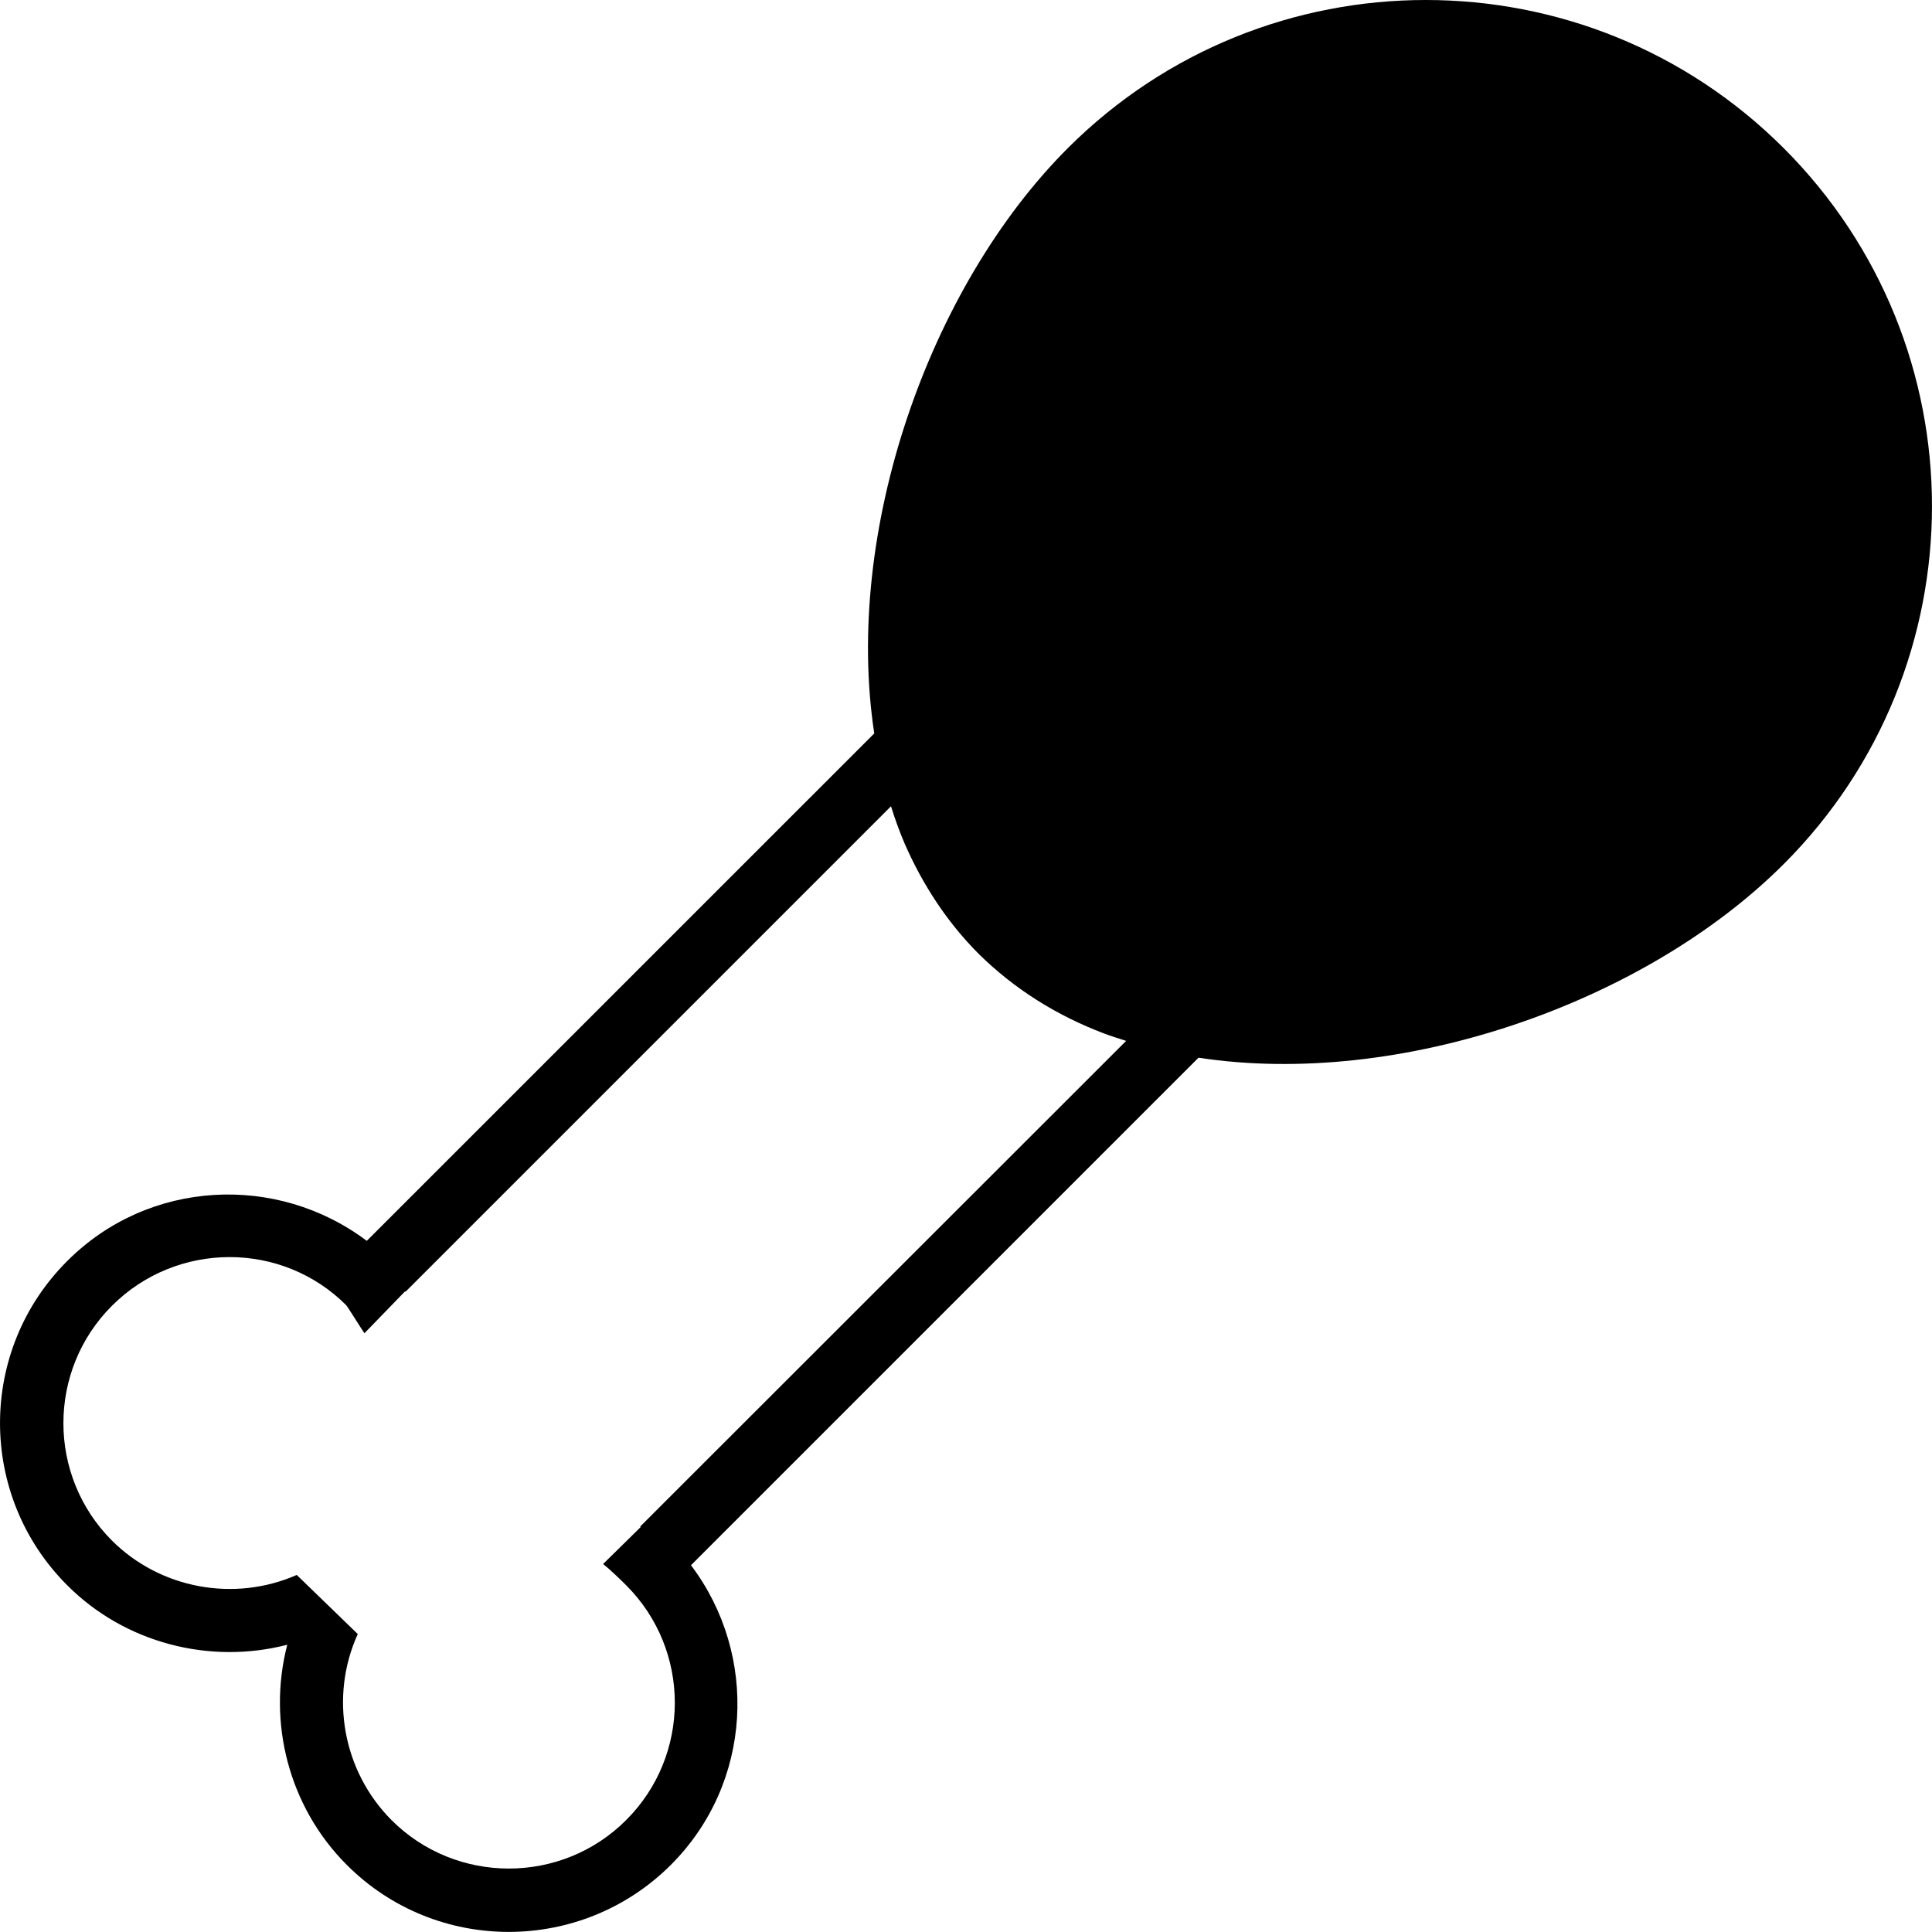
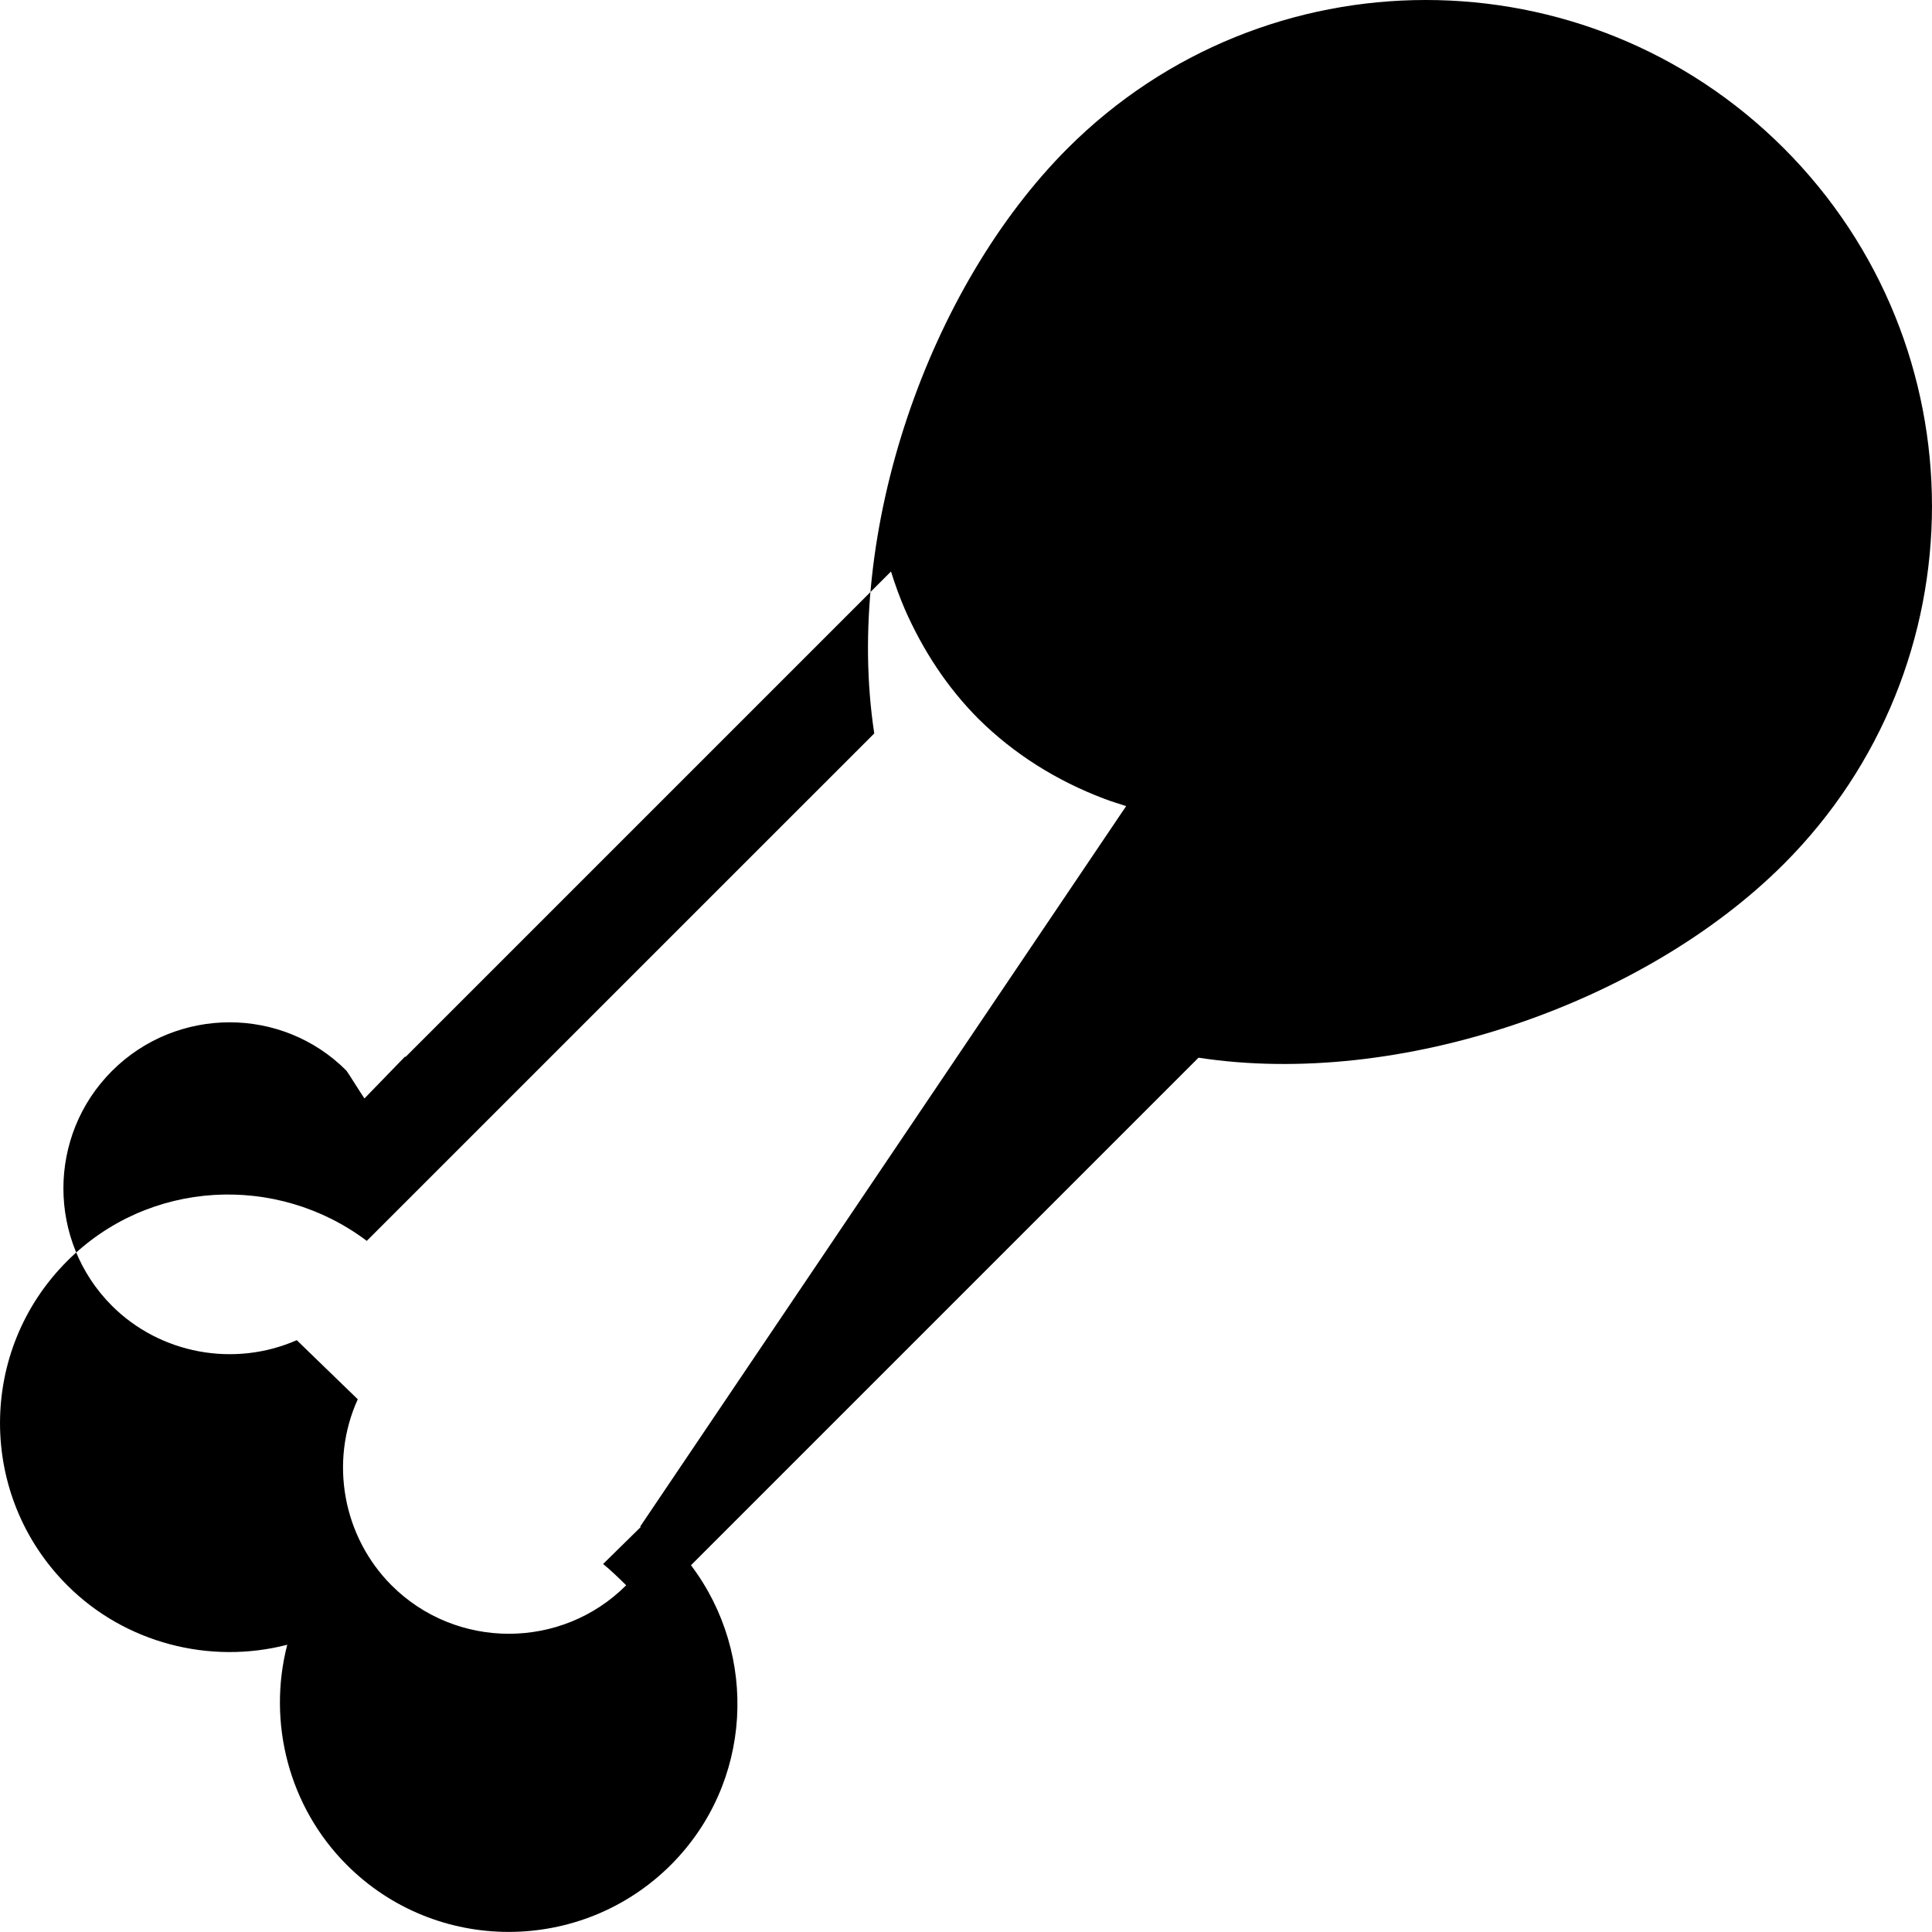
<svg xmlns="http://www.w3.org/2000/svg" version="1.1" x="0px" y="0px" width="37.59px" height="37.588px" viewBox="0 0 37.59 37.588" style="enable-background:new 0 0 37.59 37.588;" xml:space="preserve">
  <g id="b126_thight">
-     <path d="M34.705,2.883c-3.846-3.844-10.082-3.844-13.93,0c-2.707,2.709-4.363,7.463-3.765,11.387l-9.874,9.873   c-1.747-1.316-4.241-1.197-5.827,0.391c-1.745,1.74-1.745,4.568,0,6.311c1.121,1.123,2.77,1.547,4.28,1.156   c-0.391,1.51,0.03,3.156,1.158,4.283c1.736,1.74,4.565,1.738,6.306,0c1.591-1.592,1.71-4.084,0.391-5.83l9.875-9.875   c3.918,0.6,8.678-1.059,11.387-3.768C38.551,12.965,38.551,6.729,34.705,2.883z M12.456,29.701l0.01,0.01l-0.732,0.719   c0.112,0.086,0.348,0.311,0.449,0.414c1.262,1.26,1.262,3.309,0,4.568c-1.256,1.258-3.309,1.258-4.566,0   c-0.944-0.947-1.211-2.398-0.656-3.619l-1.187-1.15c-1.218,0.535-2.658,0.268-3.597-0.67c-1.258-1.26-1.258-3.309,0.002-4.568   c1.261-1.26,3.309-1.26,4.557-0.01c0.031,0.033,0.297,0.465,0.355,0.545l0.791-0.816l0.007,0.01l9.447-9.447   c0.078,0.254,0.169,0.502,0.272,0.742c0.348,0.789,0.816,1.508,1.427,2.123c0.698,0.691,1.526,1.207,2.444,1.555   c0.141,0.055,0.287,0.096,0.432,0.145L12.456,29.701z" />
+     <path d="M34.705,2.883c-3.846-3.844-10.082-3.844-13.93,0c-2.707,2.709-4.363,7.463-3.765,11.387l-9.874,9.873   c-1.747-1.316-4.241-1.197-5.827,0.391c-1.745,1.74-1.745,4.568,0,6.311c1.121,1.123,2.77,1.547,4.28,1.156   c-0.391,1.51,0.03,3.156,1.158,4.283c1.736,1.74,4.565,1.738,6.306,0c1.591-1.592,1.71-4.084,0.391-5.83l9.875-9.875   c3.918,0.6,8.678-1.059,11.387-3.768C38.551,12.965,38.551,6.729,34.705,2.883z M12.456,29.701l0.01,0.01l-0.732,0.719   c0.112,0.086,0.348,0.311,0.449,0.414c-1.256,1.258-3.309,1.258-4.566,0   c-0.944-0.947-1.211-2.398-0.656-3.619l-1.187-1.15c-1.218,0.535-2.658,0.268-3.597-0.67c-1.258-1.26-1.258-3.309,0.002-4.568   c1.261-1.26,3.309-1.26,4.557-0.01c0.031,0.033,0.297,0.465,0.355,0.545l0.791-0.816l0.007,0.01l9.447-9.447   c0.078,0.254,0.169,0.502,0.272,0.742c0.348,0.789,0.816,1.508,1.427,2.123c0.698,0.691,1.526,1.207,2.444,1.555   c0.141,0.055,0.287,0.096,0.432,0.145L12.456,29.701z" />
  </g>
  <g id="Capa_1">
</g>
</svg>